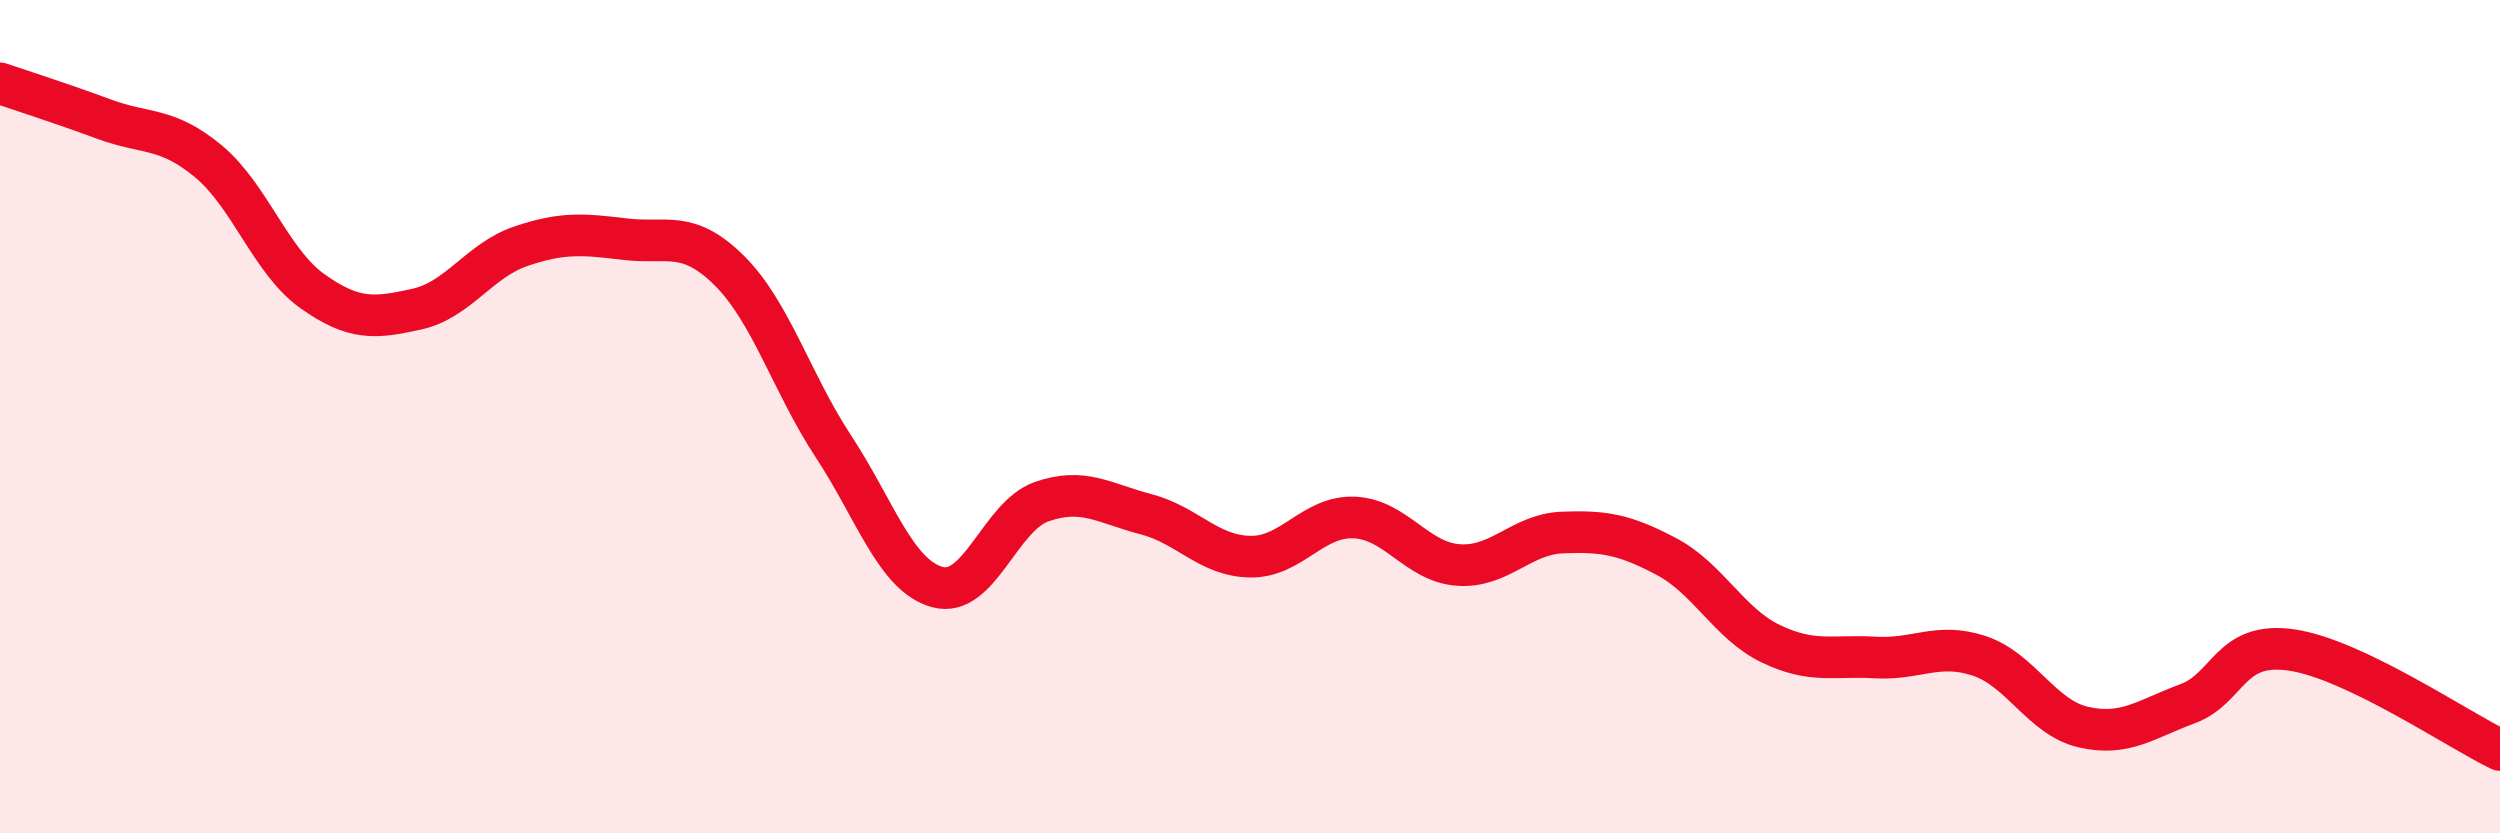
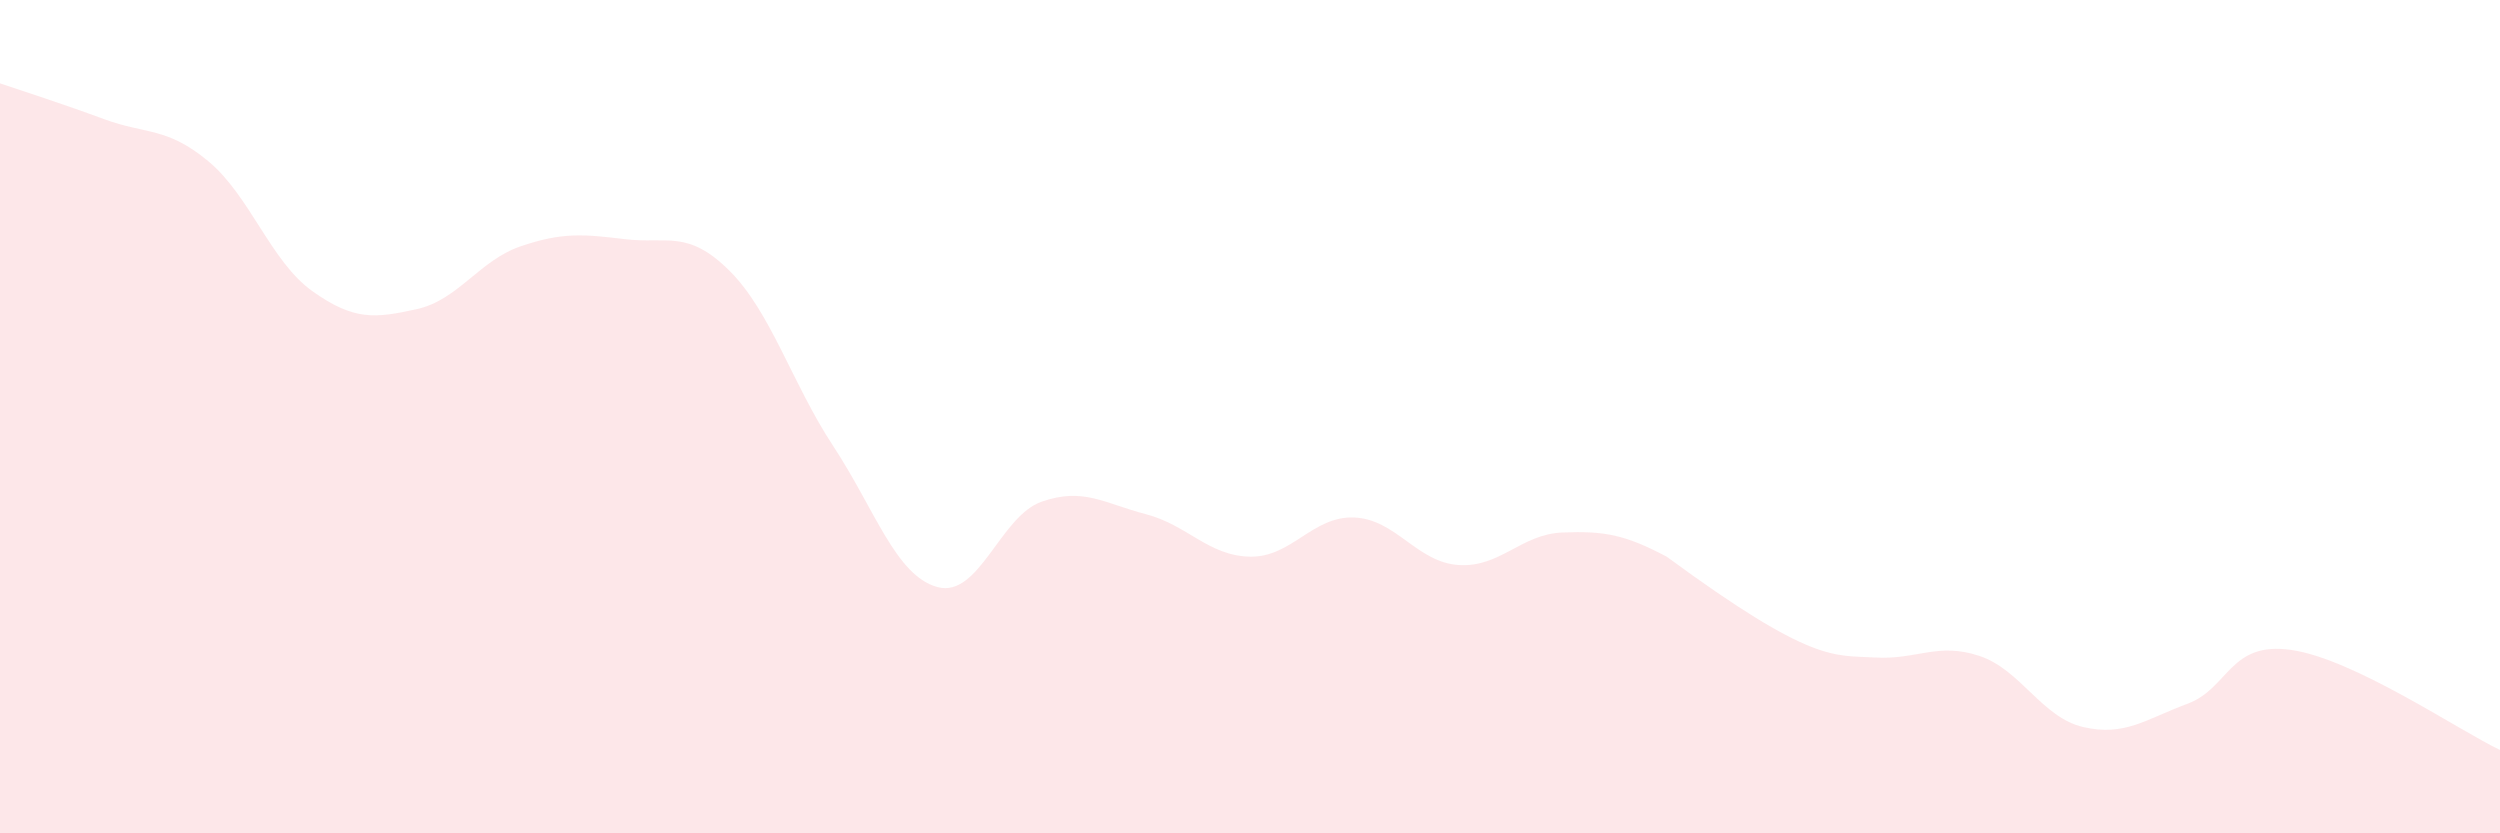
<svg xmlns="http://www.w3.org/2000/svg" width="60" height="20" viewBox="0 0 60 20">
-   <path d="M 0,2 C 0.5,2.17 1.5,2.49 2.5,2.86 C 3.5,3.23 4,3.04 5,3.87 C 6,4.7 6.5,6.28 7.5,6.99 C 8.5,7.7 9,7.64 10,7.42 C 11,7.2 11.5,6.25 12.5,5.91 C 13.5,5.57 14,5.62 15,5.74 C 16,5.86 16.5,5.5 17.5,6.49 C 18.5,7.48 19,9.19 20,10.71 C 21,12.23 21.5,13.82 22.5,14.09 C 23.5,14.36 24,12.39 25,12.04 C 26,11.69 26.5,12.08 27.5,12.34 C 28.5,12.6 29,13.34 30,13.36 C 31,13.38 31.5,12.38 32.5,12.42 C 33.5,12.46 34,13.49 35,13.56 C 36,13.63 36.5,12.82 37.5,12.78 C 38.5,12.74 39,12.83 40,13.36 C 41,13.89 41.5,14.97 42.5,15.45 C 43.5,15.93 44,15.72 45,15.78 C 46,15.84 46.5,15.41 47.5,15.74 C 48.5,16.07 49,17.22 50,17.45 C 51,17.68 51.5,17.26 52.5,16.89 C 53.5,16.52 53.5,15.38 55,15.6 C 56.5,15.82 59,17.52 60,18L60 20L0 20Z" fill="#EB0A25" opacity="0.1" stroke-linecap="round" stroke-linejoin="round" />
-   <path d="M 0,2 C 0.5,2.17 1.5,2.49 2.5,2.86 C 3.5,3.23 4,3.04 5,3.87 C 6,4.7 6.5,6.28 7.5,6.99 C 8.5,7.7 9,7.64 10,7.42 C 11,7.2 11.5,6.25 12.5,5.91 C 13.5,5.57 14,5.62 15,5.74 C 16,5.86 16.5,5.5 17.5,6.49 C 18.5,7.48 19,9.19 20,10.71 C 21,12.23 21.5,13.82 22.5,14.09 C 23.5,14.36 24,12.39 25,12.04 C 26,11.69 26.5,12.08 27.5,12.34 C 28.5,12.6 29,13.34 30,13.36 C 31,13.38 31.5,12.38 32.5,12.42 C 33.5,12.46 34,13.49 35,13.56 C 36,13.63 36.5,12.82 37.5,12.78 C 38.5,12.74 39,12.83 40,13.36 C 41,13.89 41.5,14.97 42.5,15.45 C 43.5,15.93 44,15.72 45,15.78 C 46,15.84 46.5,15.41 47.5,15.74 C 48.5,16.07 49,17.22 50,17.45 C 51,17.68 51.5,17.26 52.5,16.89 C 53.5,16.52 53.5,15.38 55,15.6 C 56.5,15.82 59,17.52 60,18" stroke="#EB0A25" stroke-width="1" fill="none" stroke-linecap="round" stroke-linejoin="round" />
+   <path d="M 0,2 C 0.5,2.17 1.5,2.49 2.5,2.86 C 3.5,3.23 4,3.04 5,3.87 C 6,4.7 6.5,6.28 7.5,6.99 C 8.5,7.7 9,7.64 10,7.42 C 11,7.2 11.5,6.25 12.5,5.91 C 13.5,5.57 14,5.62 15,5.74 C 16,5.86 16.5,5.5 17.5,6.49 C 18.5,7.48 19,9.19 20,10.71 C 21,12.23 21.5,13.82 22.5,14.09 C 23.5,14.36 24,12.39 25,12.04 C 26,11.69 26.5,12.08 27.5,12.34 C 28.5,12.6 29,13.34 30,13.36 C 31,13.38 31.5,12.38 32.5,12.42 C 33.5,12.46 34,13.49 35,13.56 C 36,13.63 36.5,12.82 37.5,12.78 C 38.5,12.74 39,12.83 40,13.36 C 43.5,15.93 44,15.72 45,15.78 C 46,15.84 46.5,15.41 47.5,15.74 C 48.5,16.07 49,17.22 50,17.45 C 51,17.68 51.5,17.26 52.5,16.89 C 53.5,16.52 53.5,15.38 55,15.6 C 56.5,15.82 59,17.52 60,18L60 20L0 20Z" fill="#EB0A25" opacity="0.1" stroke-linecap="round" stroke-linejoin="round" />
</svg>